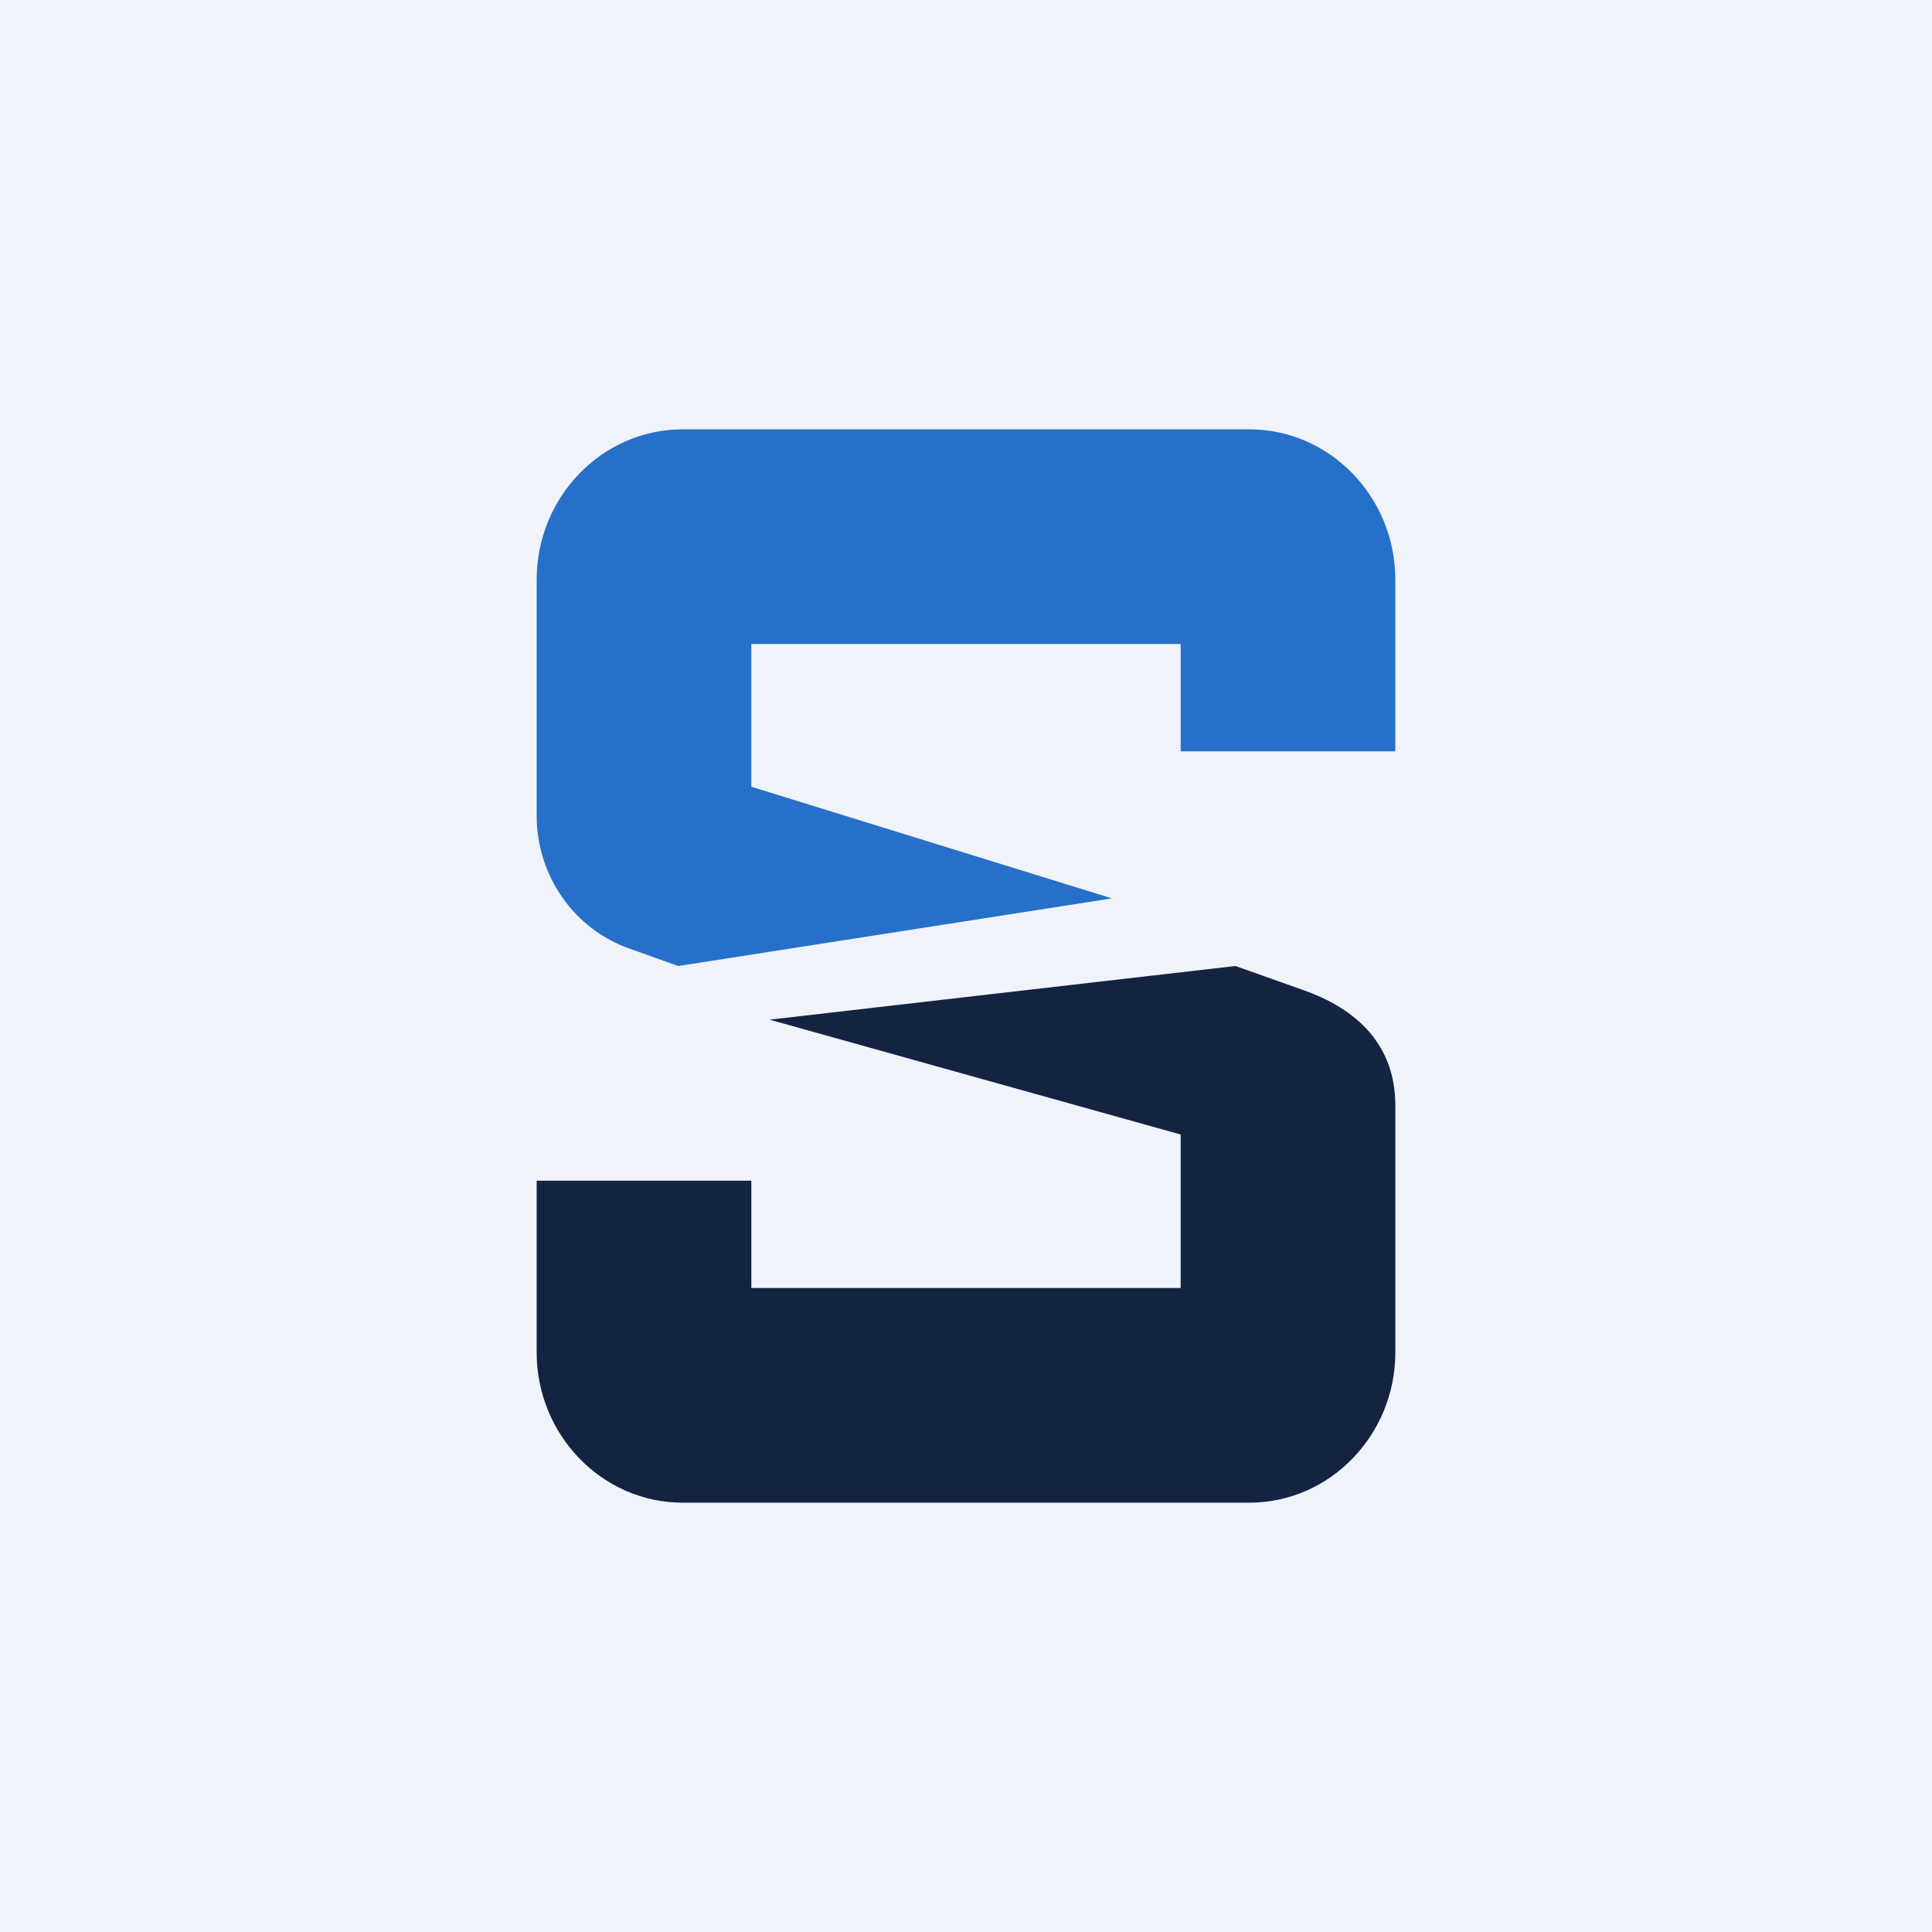
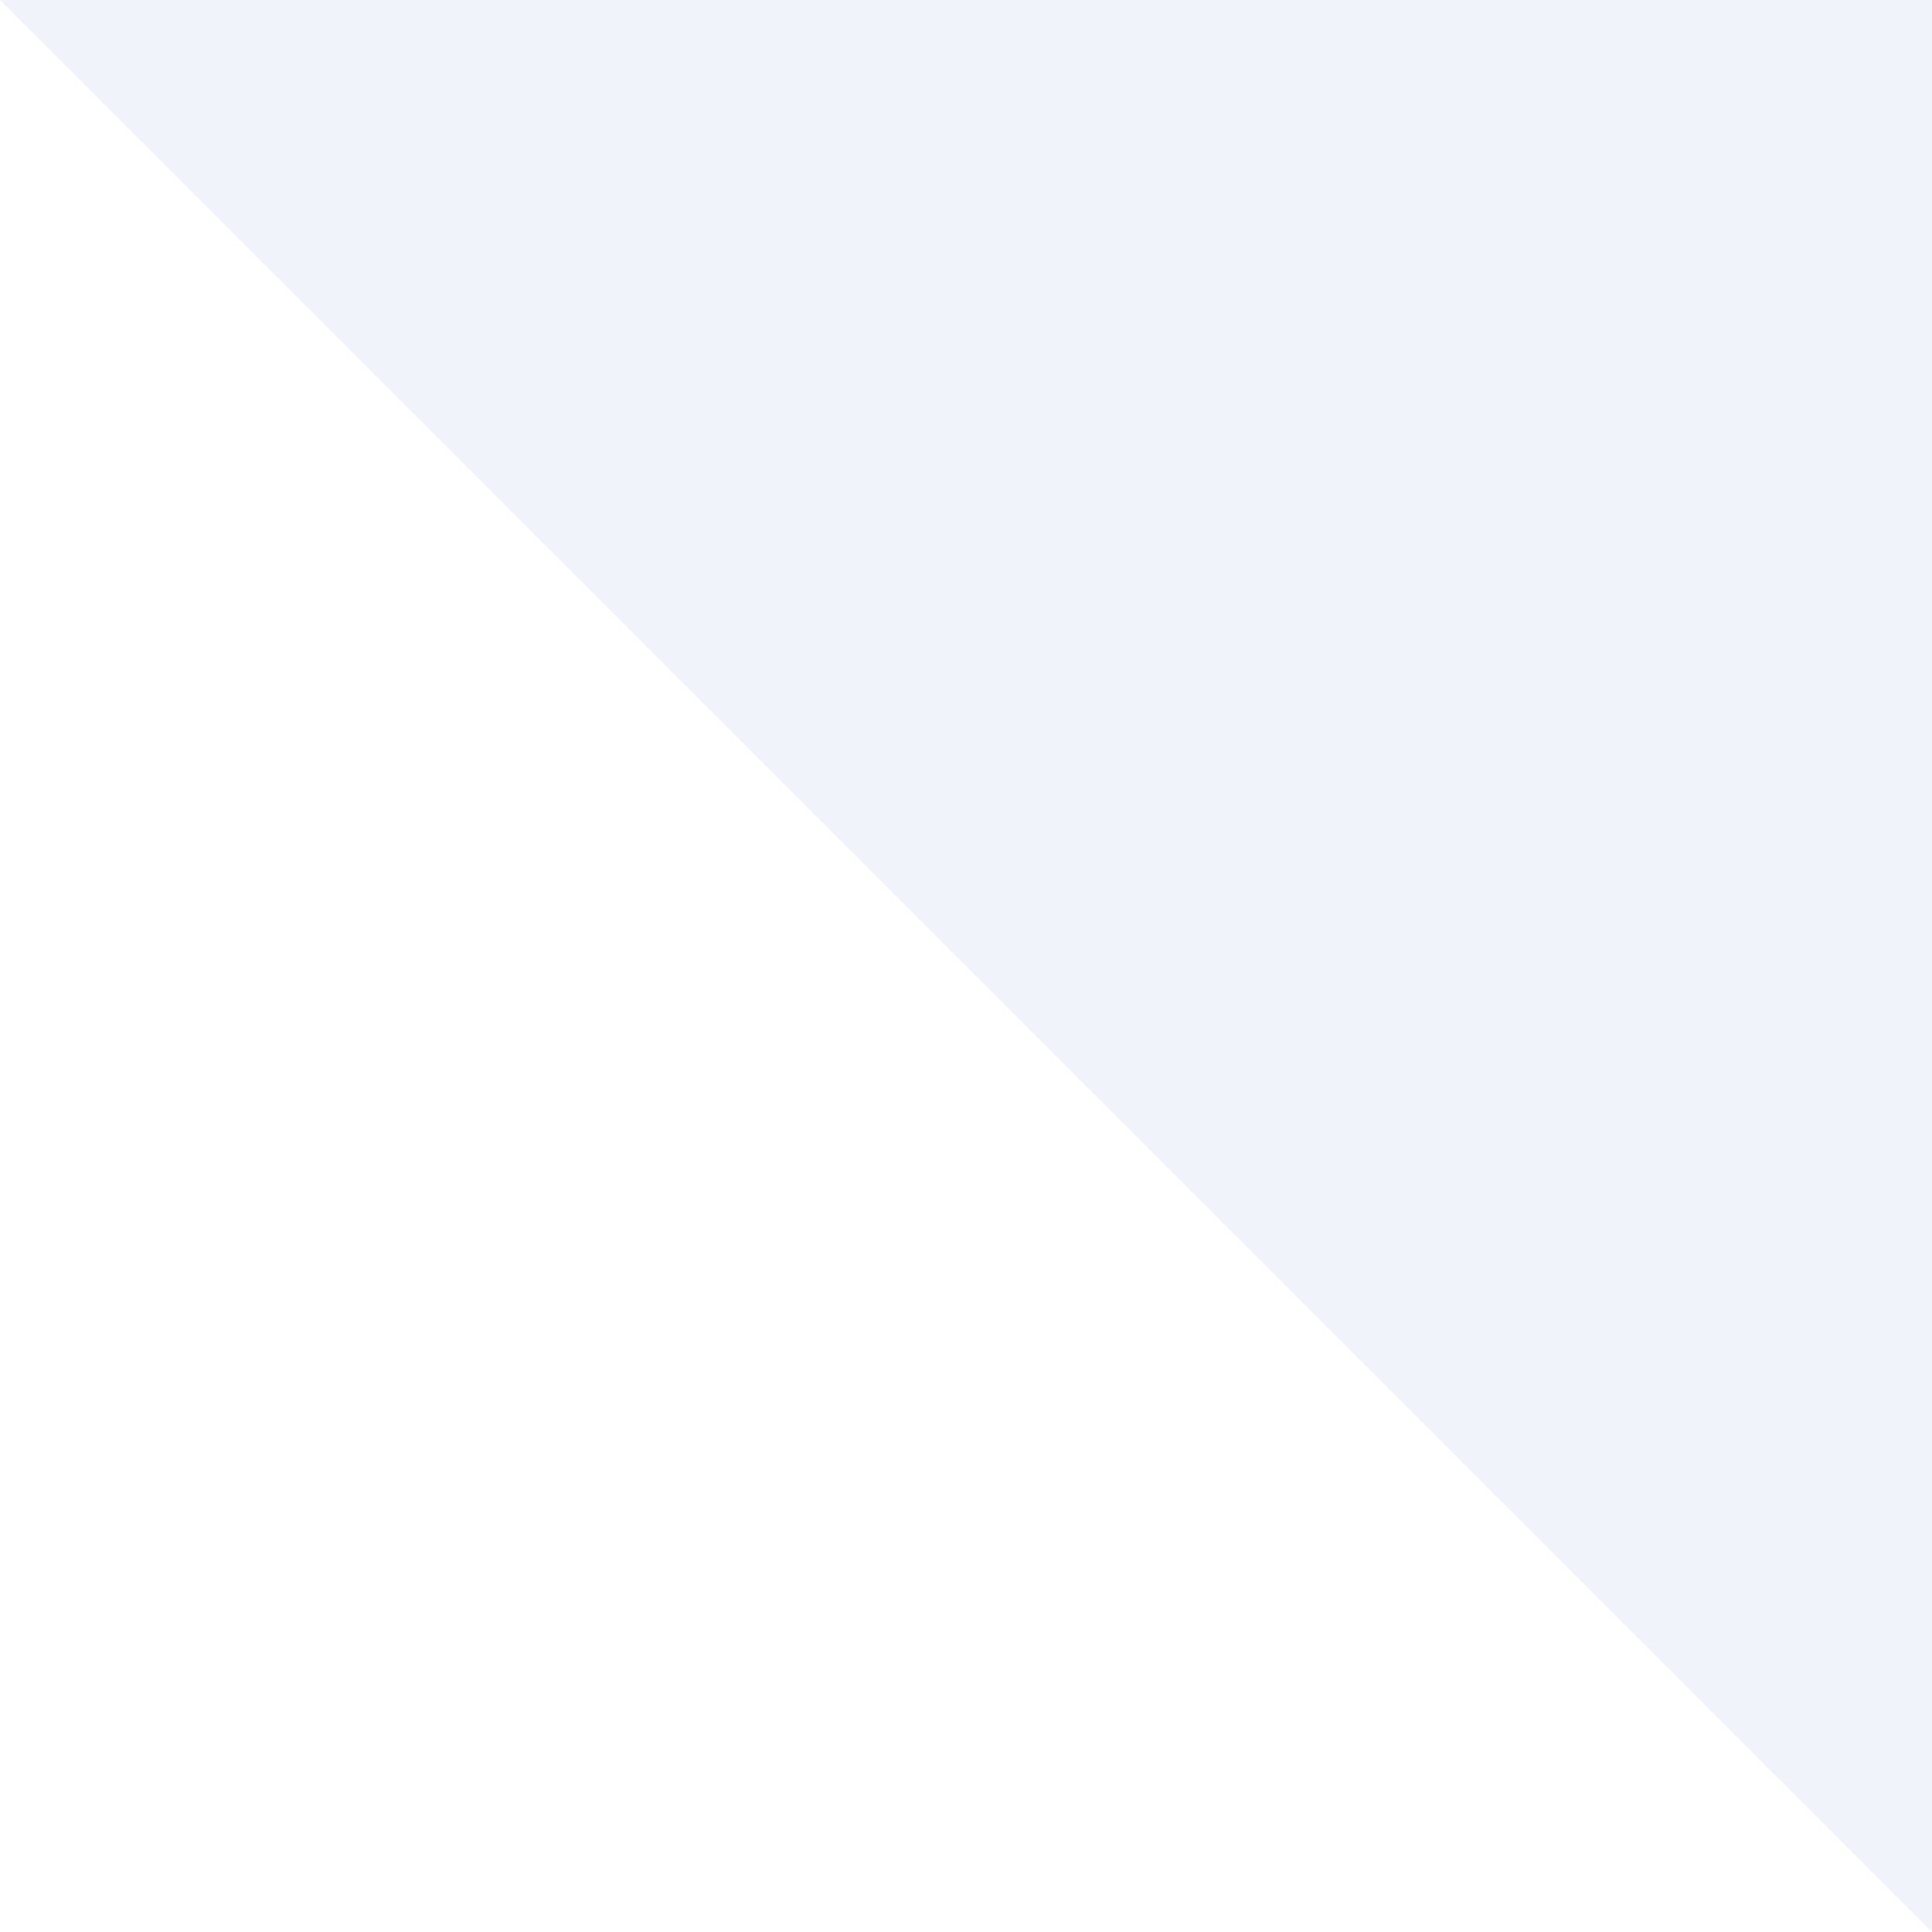
<svg xmlns="http://www.w3.org/2000/svg" width="18" height="18" viewBox="0 0 18 18">
-   <path fill="#F0F3FA" d="M0 0h18v18H0z" />
-   <path d="M13 7V5.4c0-.77-.61-1.4-1.36-1.4H6.36C5.61 4 5 4.63 5 5.4v2.2c0 .56.35 1.06.87 1.24l.45.16 4.04-.63L7 7.33V6h4v1h2Z" fill="#2670CA" />
-   <path d="M5 11v1.6c0 .77.61 1.4 1.36 1.4h5.28c.75 0 1.36-.63 1.36-1.4v-2.3c0-.56-.35-.9-.87-1.08L11.51 9l-4.34.5L11 10.57V12H7v-1H5Z" fill="#152342" />
+   <path fill="#F0F3FA" d="M0 0h18v18z" />
</svg>